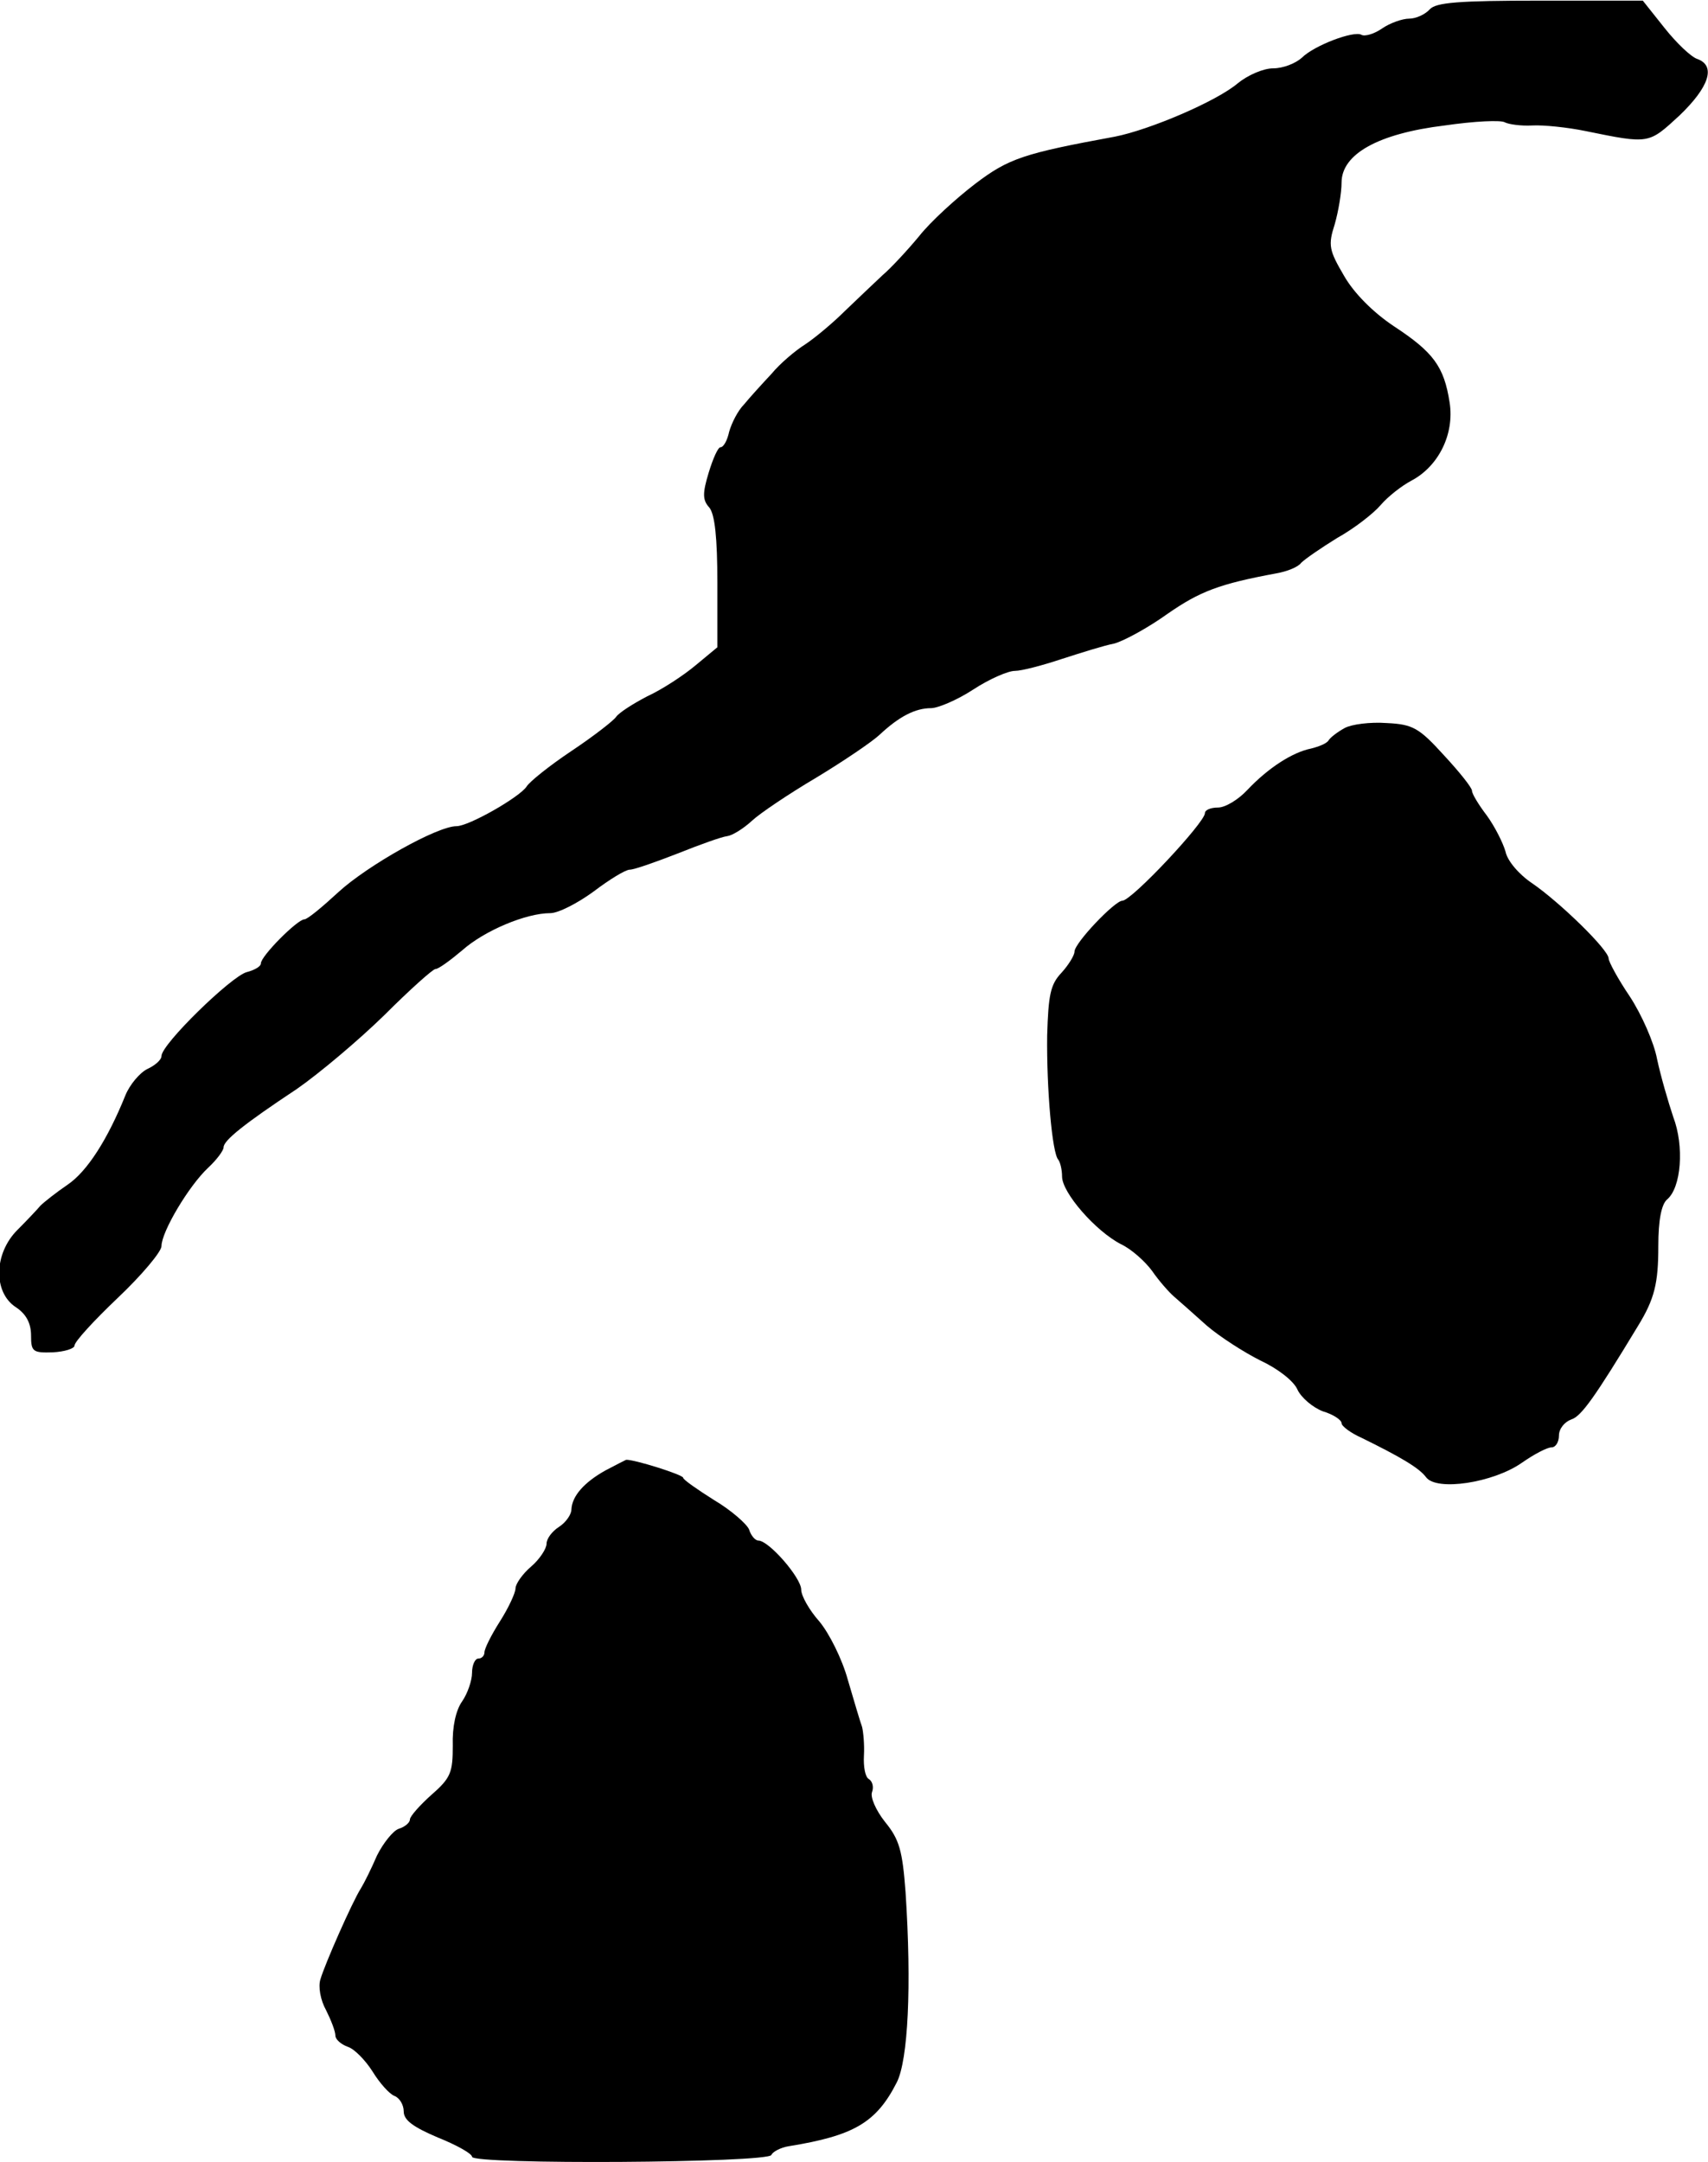
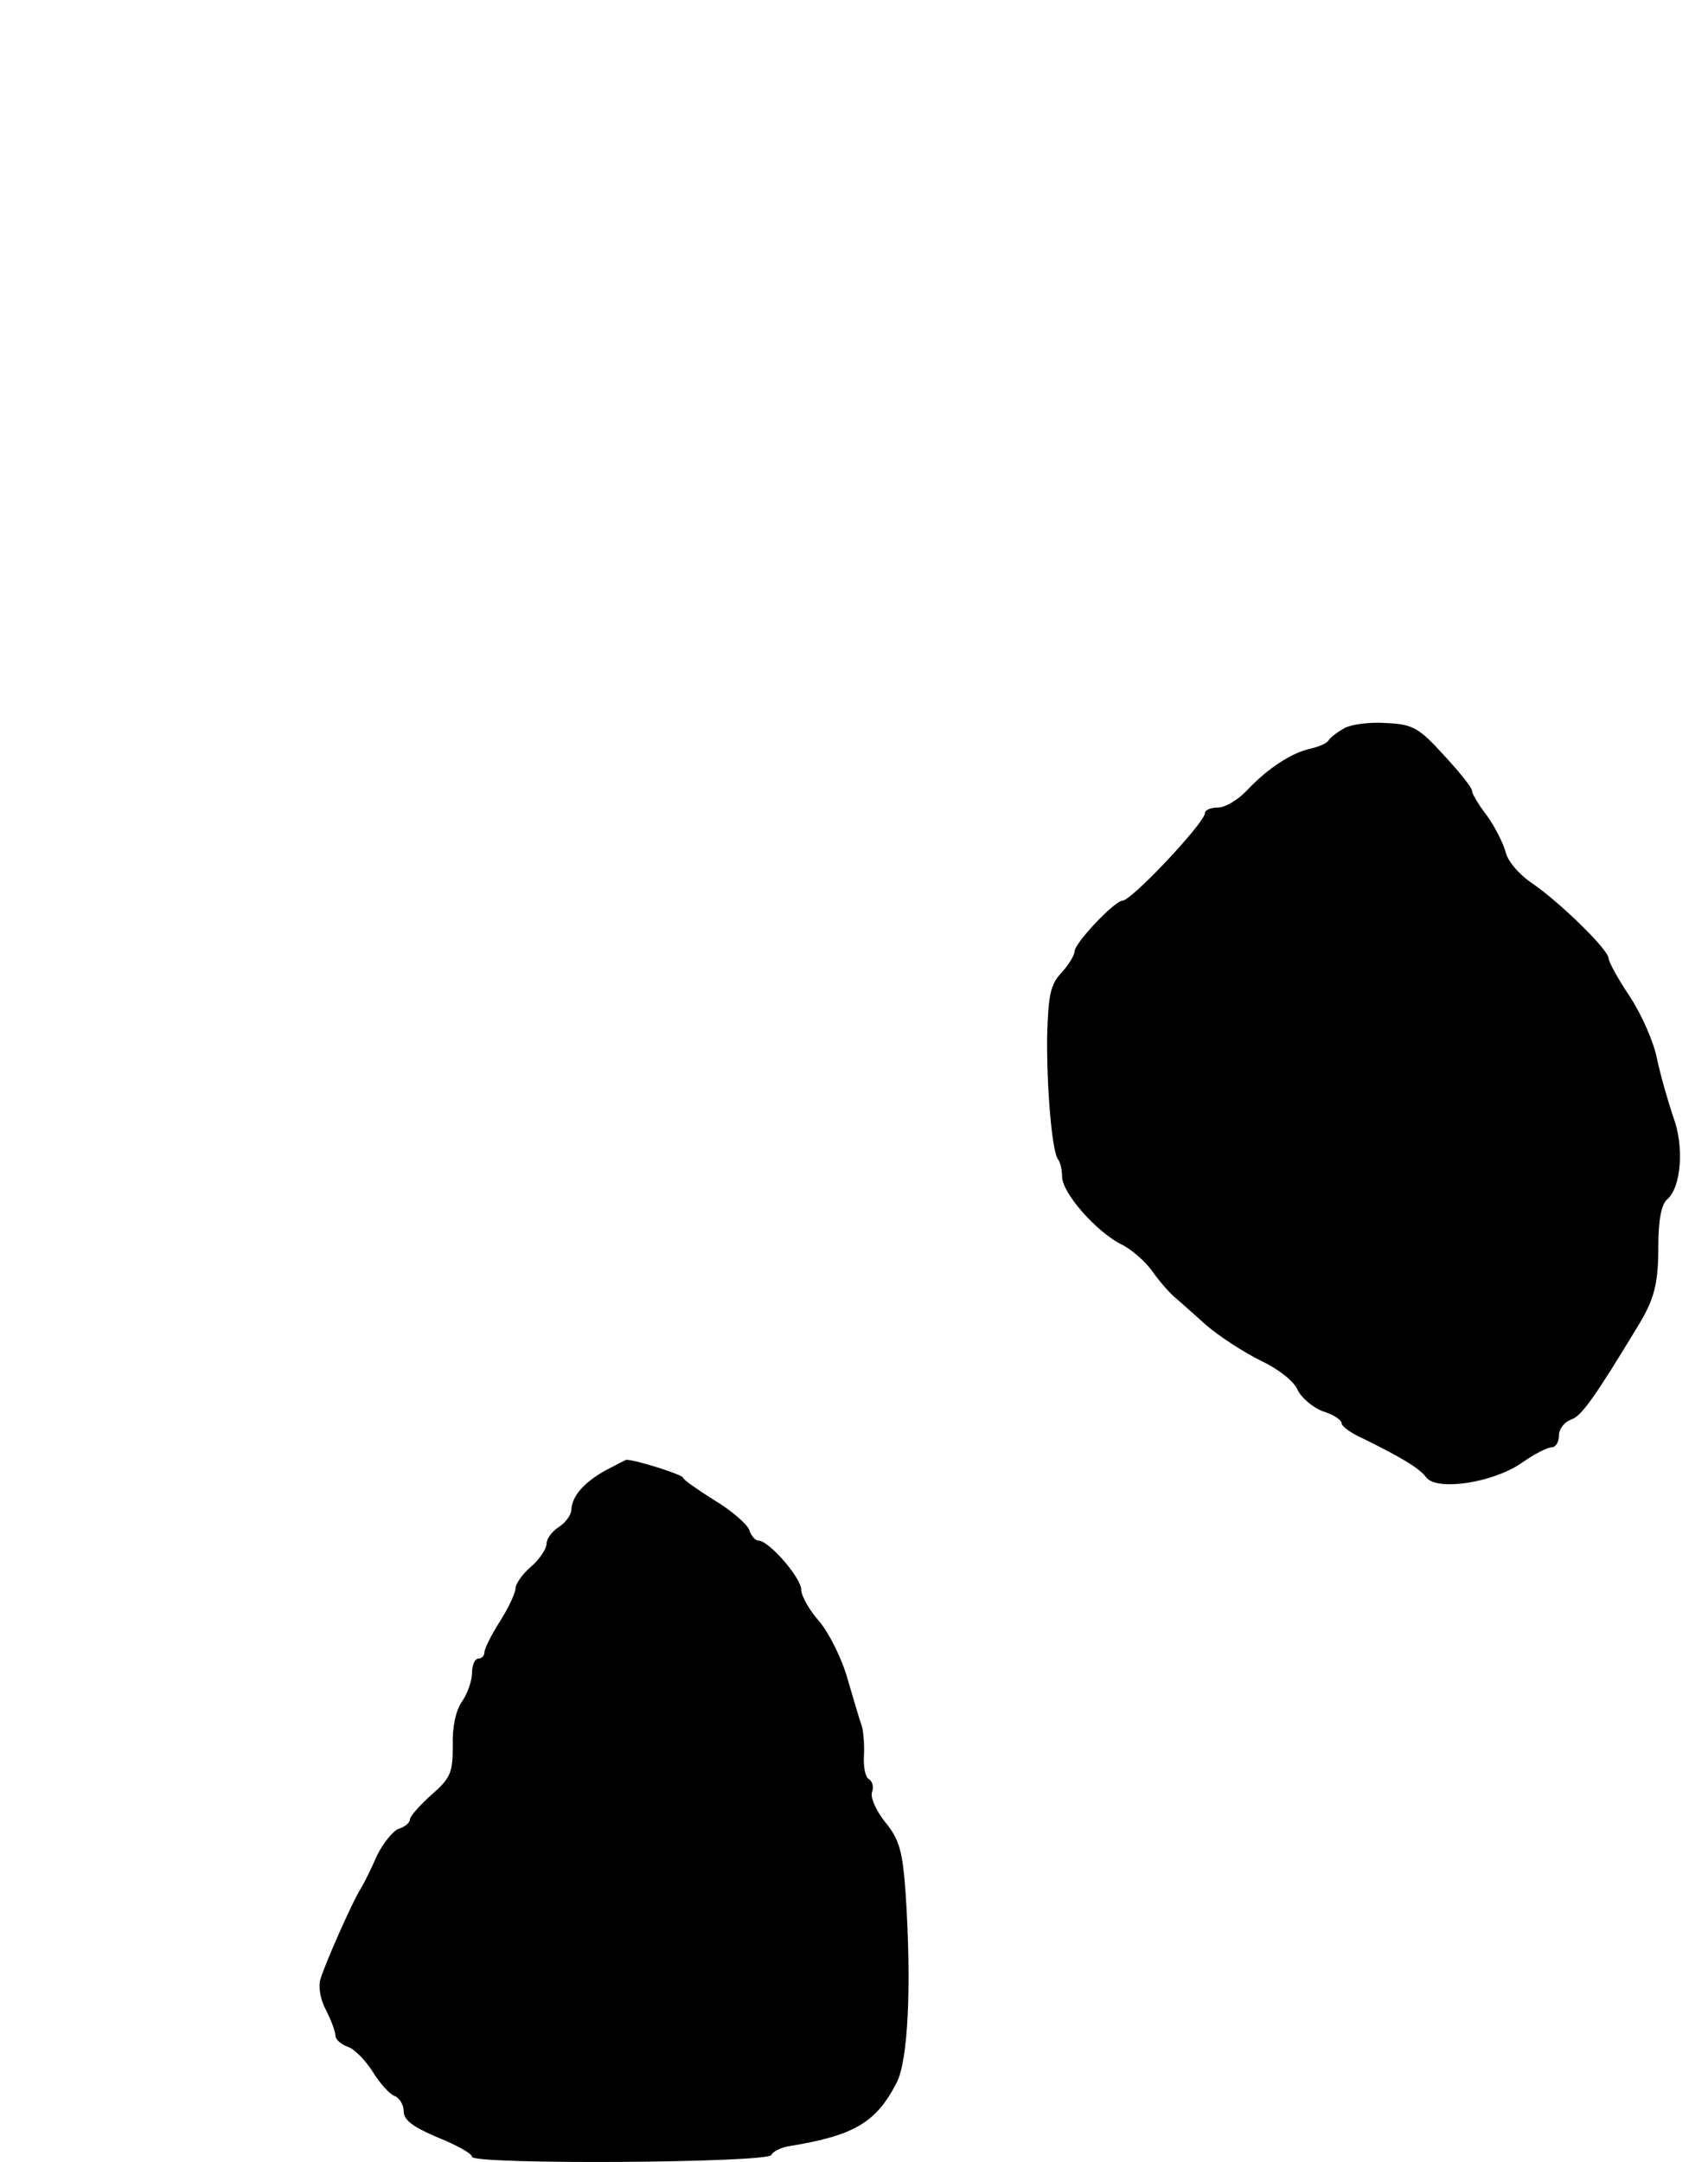
<svg xmlns="http://www.w3.org/2000/svg" version="1.0" width="275pt" height="348pt" viewBox="0 0 275 348" preserveAspectRatio="xMidYMid meet">
  <g transform="translate(0,348) scale(0.1,-0.1)" fill="#000000" stroke="none">
-     <path d="M2302 3465 c-7 -8 -22 -15 -33 -15 -11 0 -31 -7 -44 -16 -13 -9 -28 -13 -33 -10 -12 7 -76 -17 -96 -37 -10 -9 -30 -17 -46 -17 -16 0 -41 -11 -57 -24 -34 -29 -142 -75 -198 -86 -147 -27 -171 -35 -225 -76 -30 -23 -71 -60 -90 -84 -19 -23 -46 -52 -59 -63 -13 -12 -40 -38 -60 -57 -20 -20 -49 -44 -64 -54 -16 -10 -41 -31 -55 -48 -15 -16 -35 -38 -44 -49 -10 -10 -20 -30 -24 -44 -3 -14 -9 -25 -14 -25 -4 0 -12 -18 -19 -41 -10 -33 -10 -44 1 -56 9 -11 13 -49 13 -121 l0 -104 -35 -29 c-19 -16 -54 -39 -78 -50 -23 -12 -45 -26 -50 -33 -4 -6 -36 -31 -72 -55 -36 -24 -68 -50 -72 -57 -11 -17 -93 -64 -113 -64 -31 0 -143 -63 -190 -106 -26 -24 -50 -44 -55 -44 -11 0 -70 -59 -70 -71 0 -5 -11 -11 -23 -14 -25 -7 -137 -116 -137 -135 0 -6 -10 -15 -23 -21 -12 -6 -28 -25 -35 -42 -29 -72 -62 -123 -93 -144 -19 -13 -38 -28 -44 -34 -5 -6 -22 -24 -37 -39 -38 -38 -39 -100 -3 -124 17 -11 25 -26 25 -46 0 -26 3 -28 35 -27 19 1 35 6 35 11 0 6 31 40 70 77 38 36 70 74 70 83 0 23 44 97 75 126 14 13 25 28 25 33 0 11 32 37 118 94 36 25 99 78 141 119 41 41 78 74 82 74 5 0 24 14 43 30 36 32 103 60 142 60 13 0 44 16 70 35 25 19 51 35 58 35 7 0 41 12 77 26 35 14 71 27 80 28 8 1 26 12 40 25 13 12 59 43 103 69 43 26 89 57 102 69 32 30 58 43 83 43 11 0 42 13 68 30 26 17 56 30 67 30 11 0 45 9 75 19 31 10 69 22 85 25 15 4 54 25 86 48 52 36 83 48 175 65 17 3 35 10 40 17 6 6 32 24 58 40 27 15 58 39 70 53 12 14 34 31 49 39 44 23 70 75 62 126 -9 58 -26 81 -90 123 -33 22 -64 53 -80 81 -24 41 -26 49 -15 83 6 21 11 51 11 67 0 46 59 79 166 92 48 7 91 9 97 5 6 -3 25 -6 44 -5 18 1 57 -3 86 -9 103 -21 101 -21 151 25 48 46 59 80 29 91 -10 3 -34 26 -53 50 l-35 44 -165 0 c-132 0 -168 -3 -178 -14z" />
    <path d="M2165 2308 c-11 -6 -23 -15 -26 -20 -3 -5 -16 -10 -28 -13 -30 -6 -69 -31 -103 -67 -14 -15 -35 -28 -47 -28 -12 0 -21 -4 -21 -9 0 -15 -118 -141 -133 -141 -12 0 -77 -68 -77 -82 0 -6 -10 -22 -21 -34 -18 -19 -21 -36 -23 -101 -1 -85 8 -190 18 -200 3 -4 6 -16 6 -27 0 -26 54 -88 95 -109 17 -8 39 -28 50 -43 11 -16 27 -34 35 -41 8 -7 32 -28 53 -47 21 -18 60 -43 86 -56 28 -13 54 -33 60 -47 6 -13 25 -29 41 -35 17 -5 30 -14 30 -19 0 -5 15 -16 33 -24 61 -30 92 -48 103 -63 17 -23 108 -9 154 23 20 14 41 25 48 25 7 0 12 9 12 19 0 11 9 22 20 26 16 5 38 36 107 150 27 44 33 69 33 129 0 42 5 67 14 75 23 19 28 86 10 133 -8 24 -20 65 -26 93 -5 27 -25 72 -44 101 -19 28 -34 56 -34 61 0 14 -78 90 -123 121 -21 14 -40 36 -43 51 -4 14 -17 40 -30 58 -13 17 -24 35 -24 40 0 5 -20 30 -45 57 -40 44 -50 50 -92 52 -27 2 -57 -2 -68 -8z" />
    <path d="M975 1113 c-34 -19 -54 -41 -55 -63 0 -8 -9 -21 -20 -28 -11 -7 -20 -19 -20 -27 0 -8 -11 -25 -25 -37 -14 -12 -25 -28 -25 -35 0 -7 -11 -31 -25 -53 -14 -22 -25 -44 -25 -50 0 -5 -4 -10 -10 -10 -5 0 -10 -10 -10 -23 0 -12 -7 -33 -16 -46 -10 -14 -16 -41 -15 -71 0 -43 -3 -52 -34 -79 -19 -17 -35 -35 -35 -40 0 -5 -8 -12 -18 -15 -9 -3 -25 -23 -35 -43 -9 -21 -21 -45 -26 -53 -14 -22 -58 -122 -65 -146 -4 -12 0 -34 9 -50 8 -16 15 -34 15 -41 0 -6 9 -14 20 -18 10 -3 28 -21 40 -40 11 -18 27 -36 35 -39 8 -3 15 -14 15 -25 0 -14 15 -25 55 -42 30 -12 55 -26 55 -31 0 -13 478 -10 482 3 2 5 15 12 28 14 105 17 141 38 174 103 18 36 24 154 14 306 -5 67 -10 85 -33 113 -15 19 -24 40 -21 48 3 8 1 17 -5 21 -6 3 -9 20 -8 38 1 17 -1 38 -3 46 -3 8 -13 42 -23 76 -9 33 -30 75 -46 94 -16 18 -29 41 -29 51 0 19 -52 79 -69 79 -5 0 -12 8 -15 18 -4 9 -29 31 -56 47 -27 17 -50 33 -50 36 0 5 -80 30 -92 29 -2 -1 -16 -8 -33 -17z" />
  </g>
</svg>